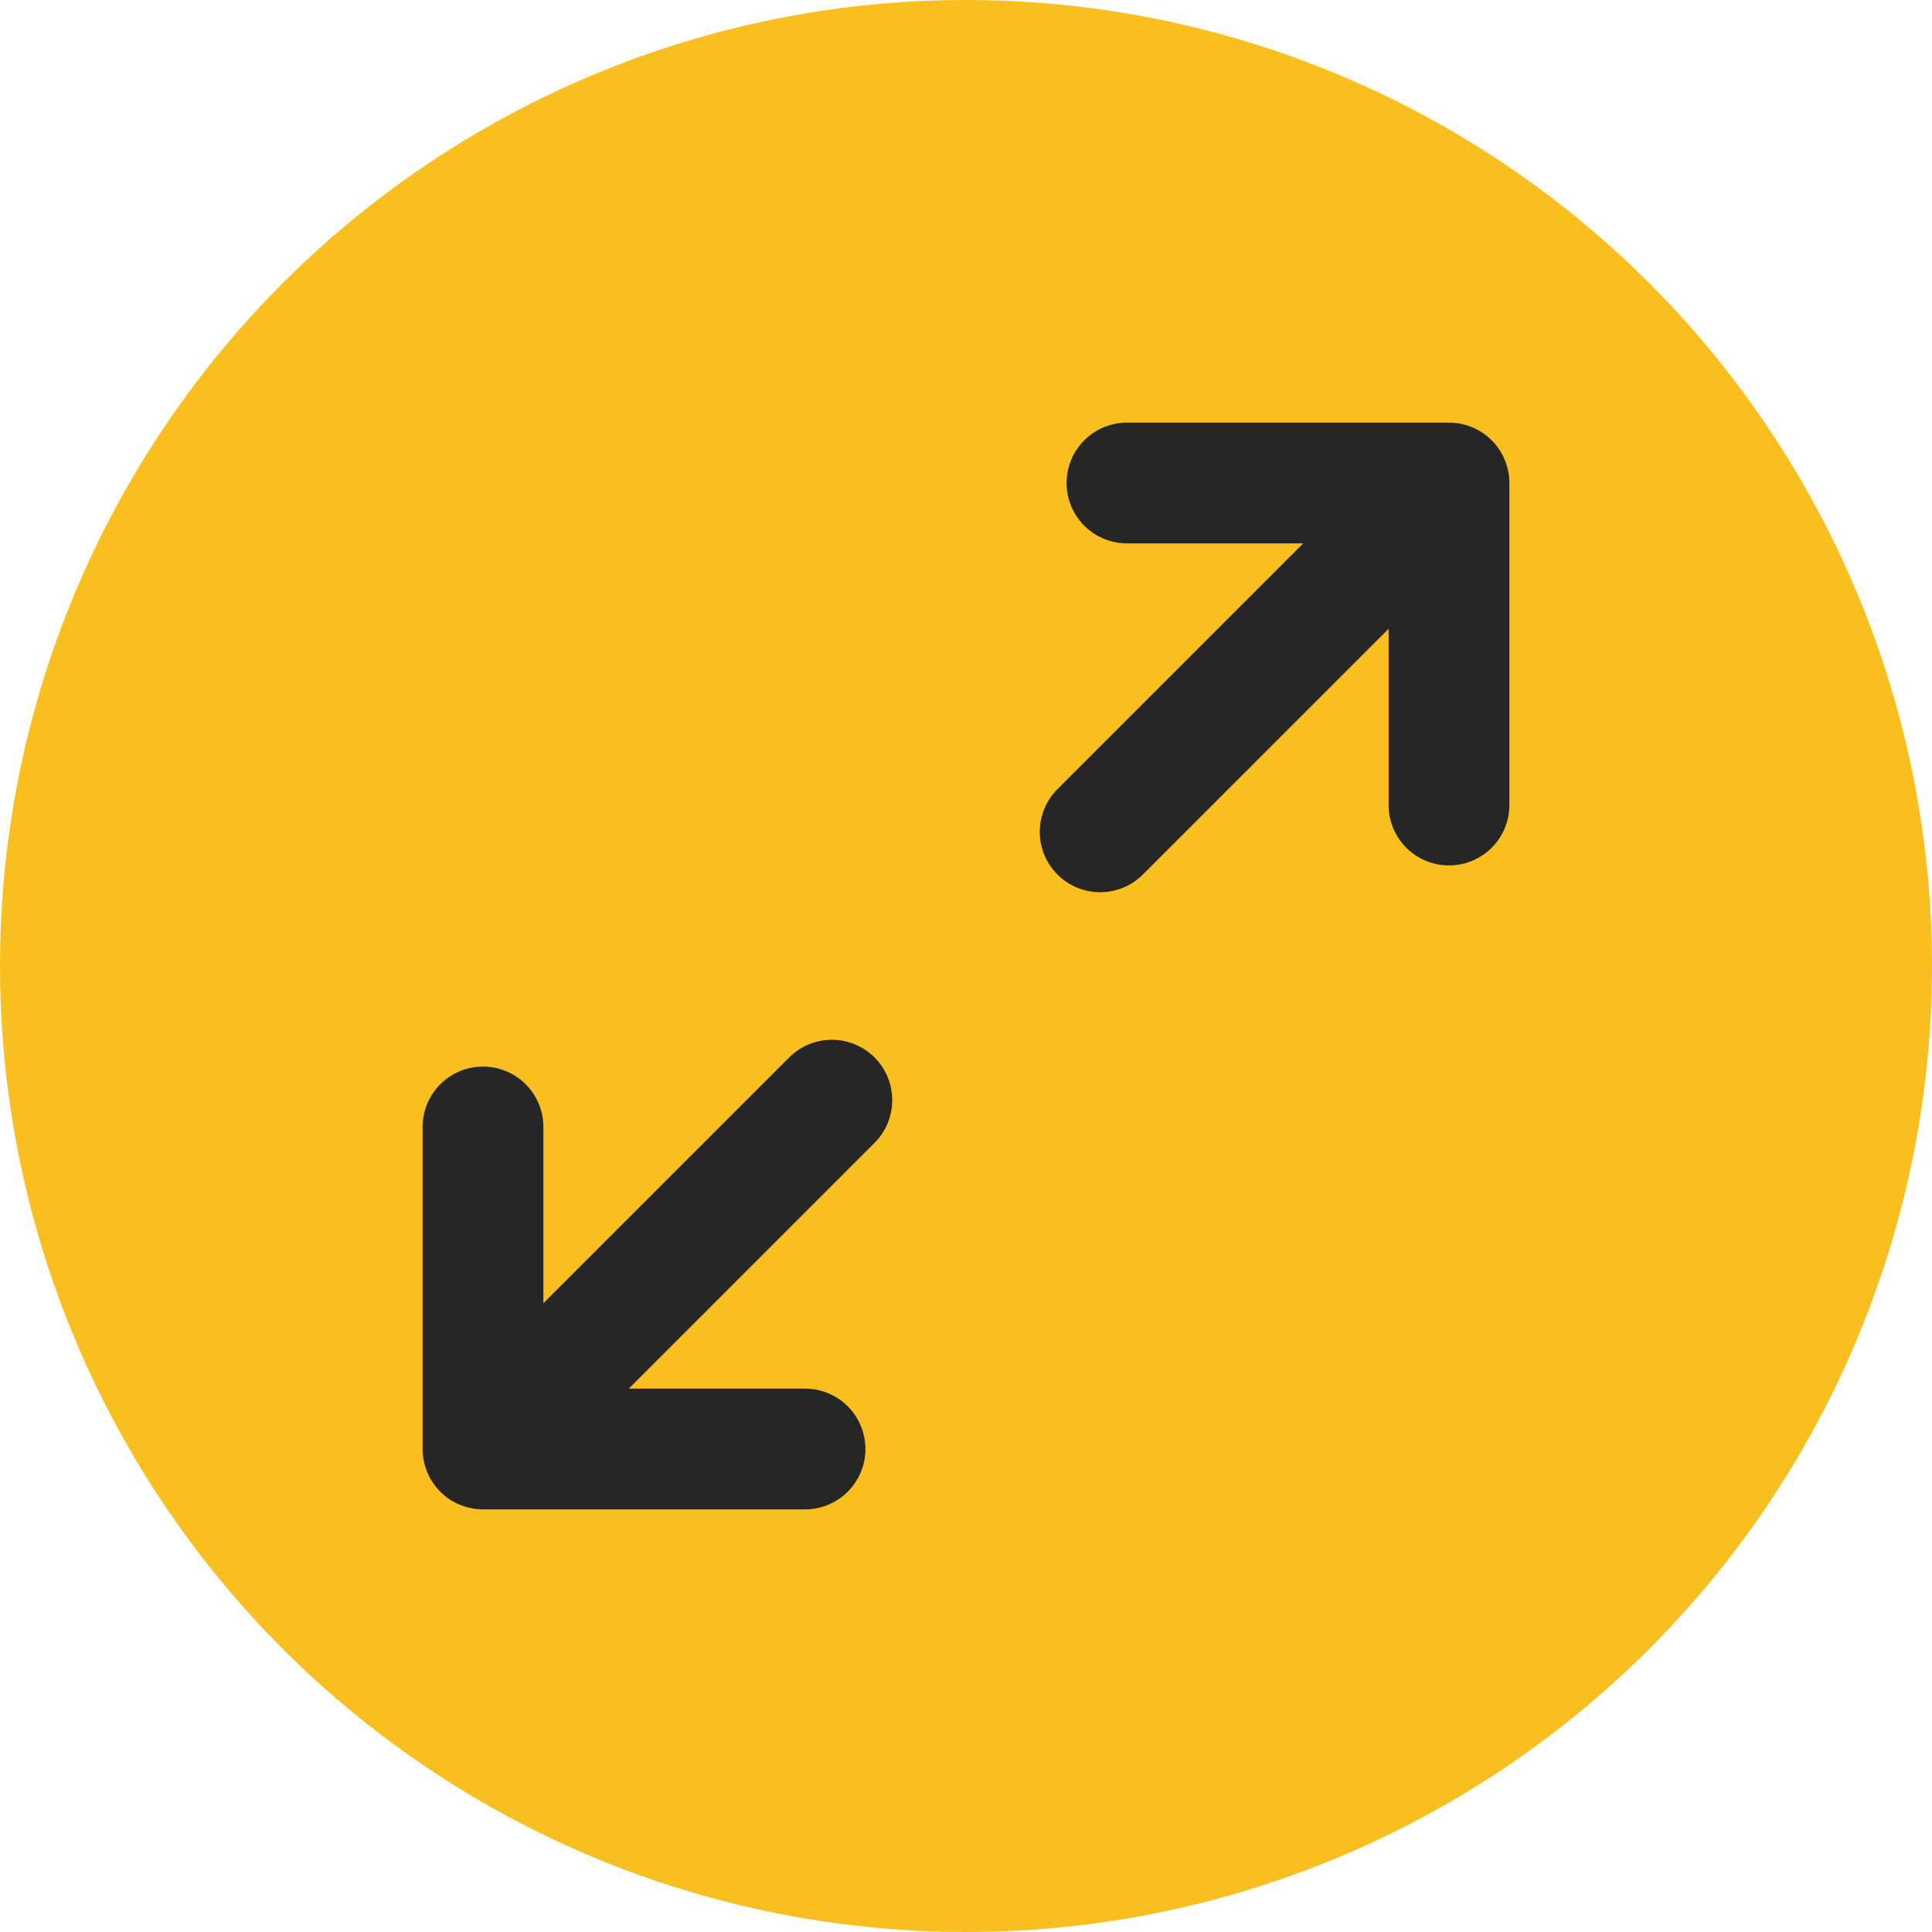
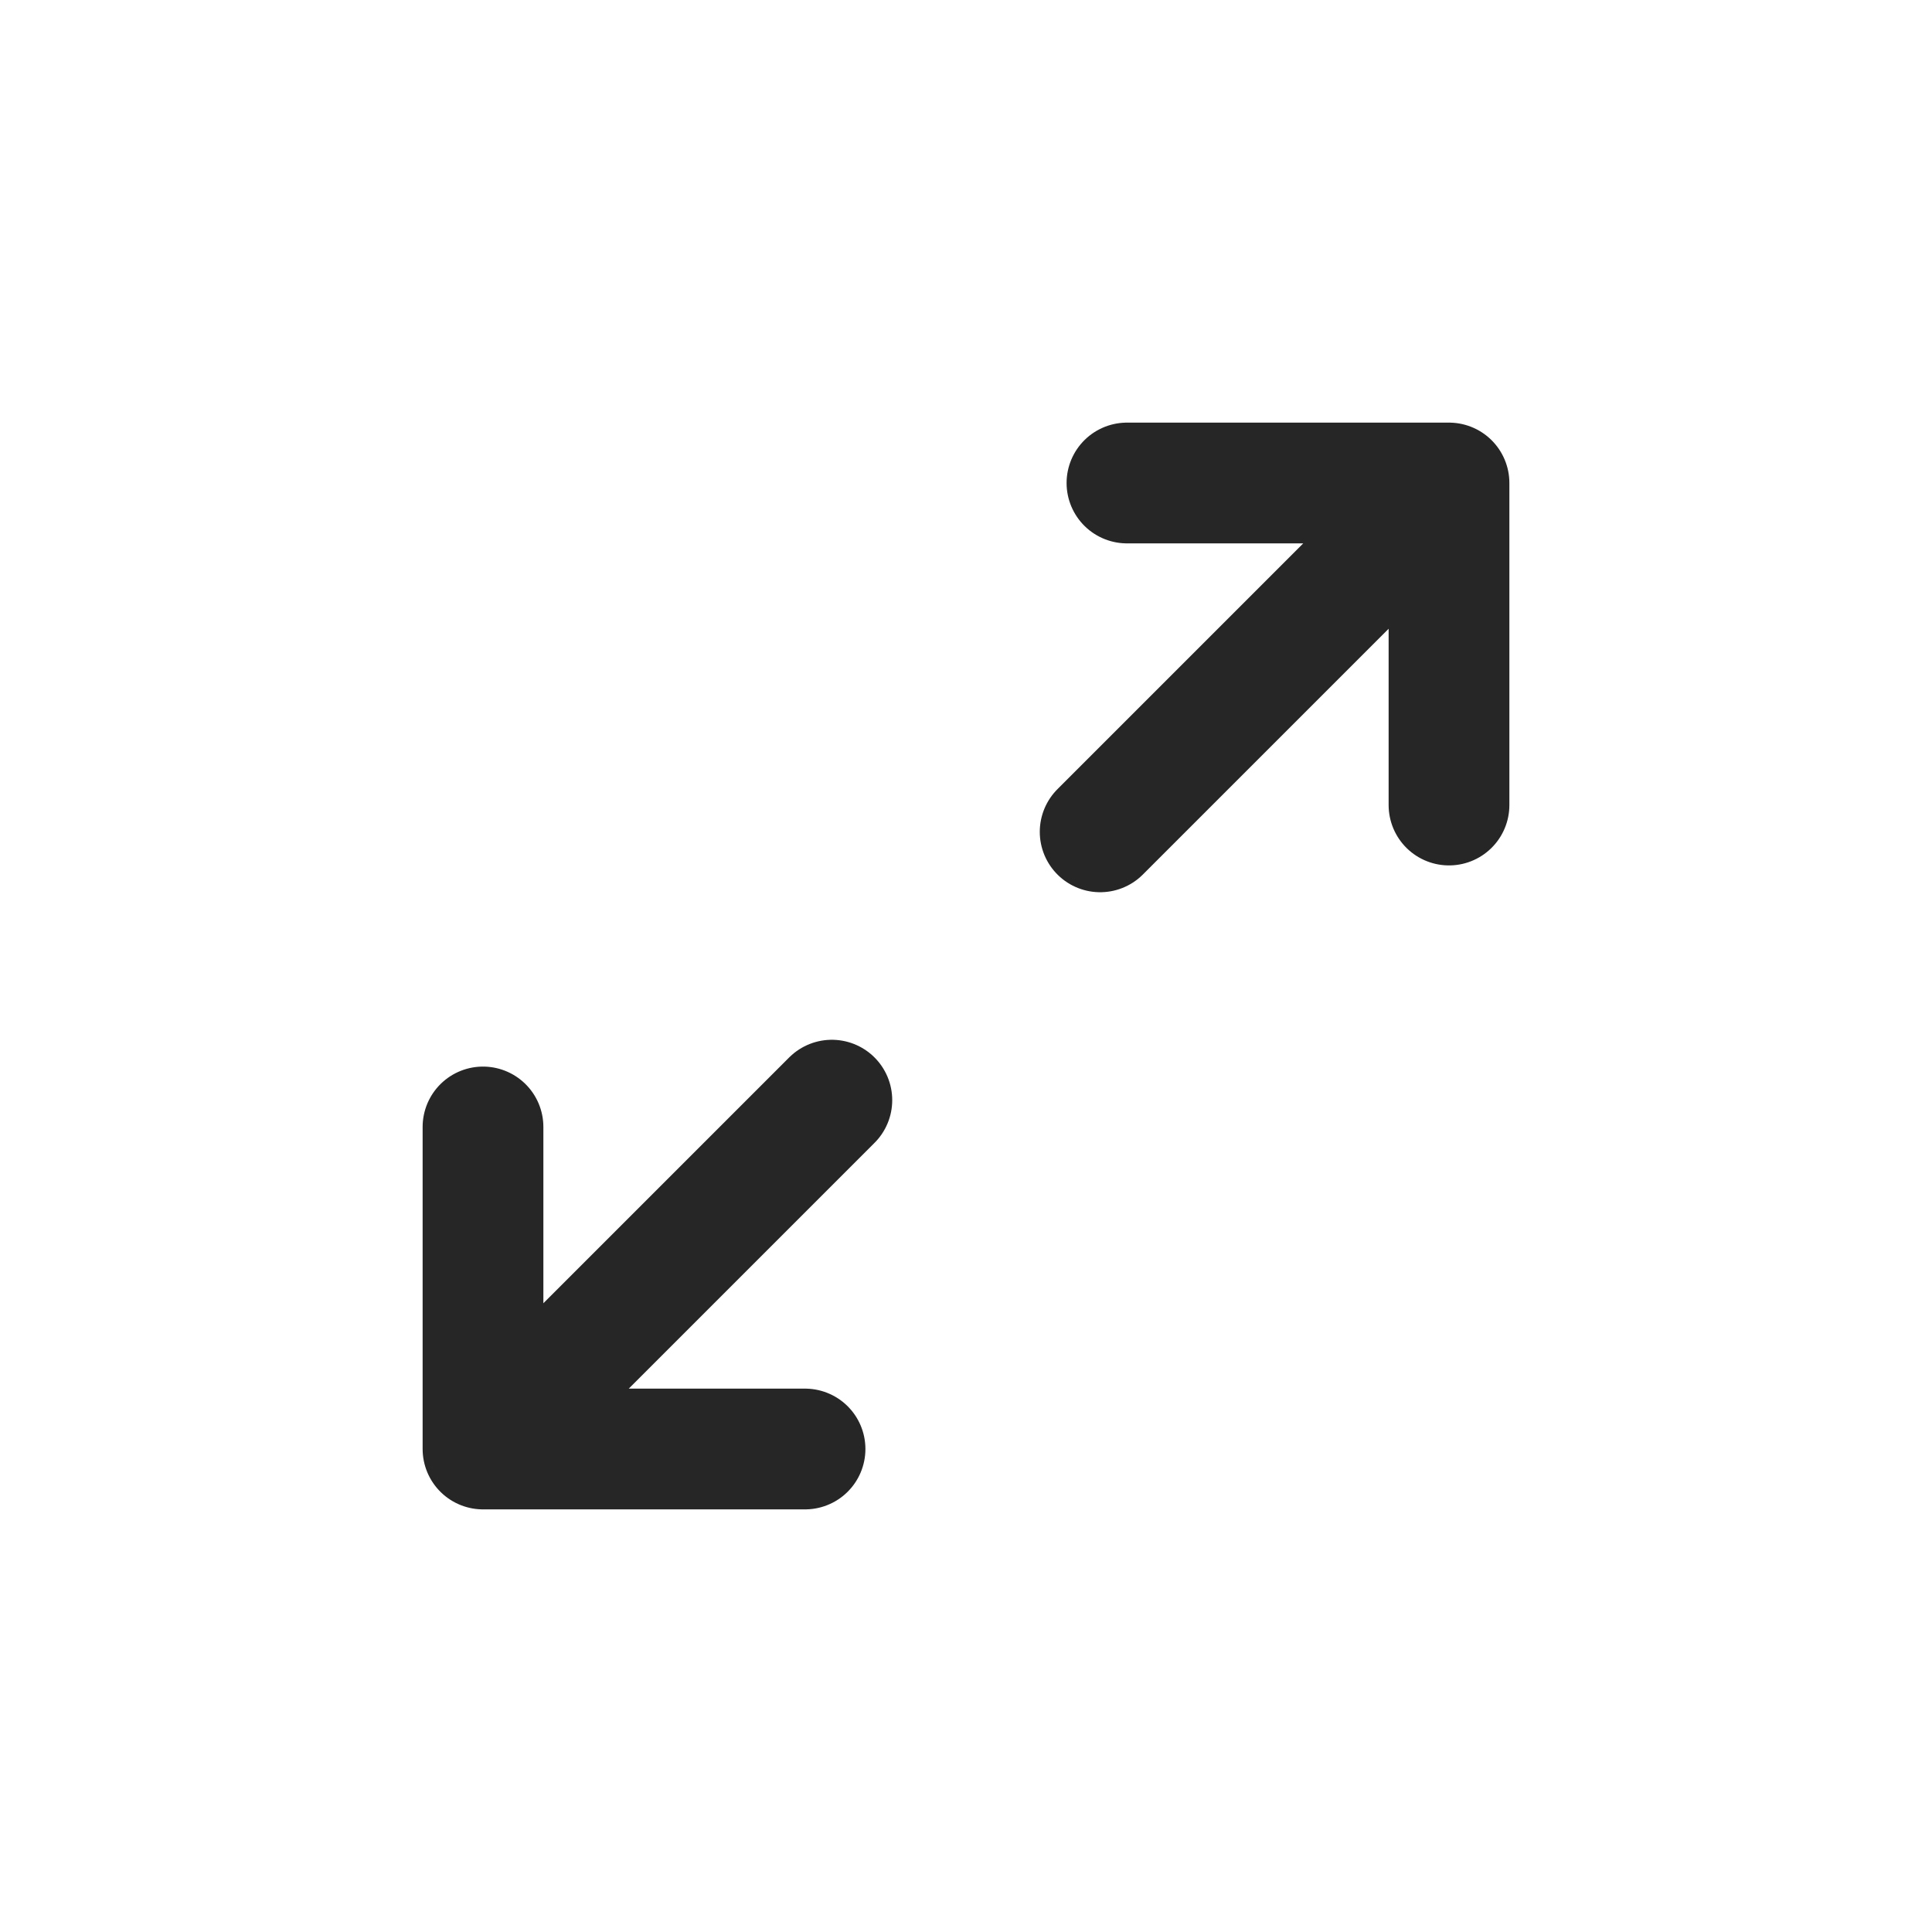
<svg xmlns="http://www.w3.org/2000/svg" width="16" height="16" viewBox="0 0 16 16" fill="none">
-   <circle cx="8" cy="8" r="8" fill="#F8BF1E" />
  <path d="M9.111 6.889L12 4M12 4H9.333M12 4V6.667M4 12L6.889 9.111M4 12V9.333M4 12H6.667" stroke="#262626" stroke-linecap="round" stroke-linejoin="round" />
</svg>